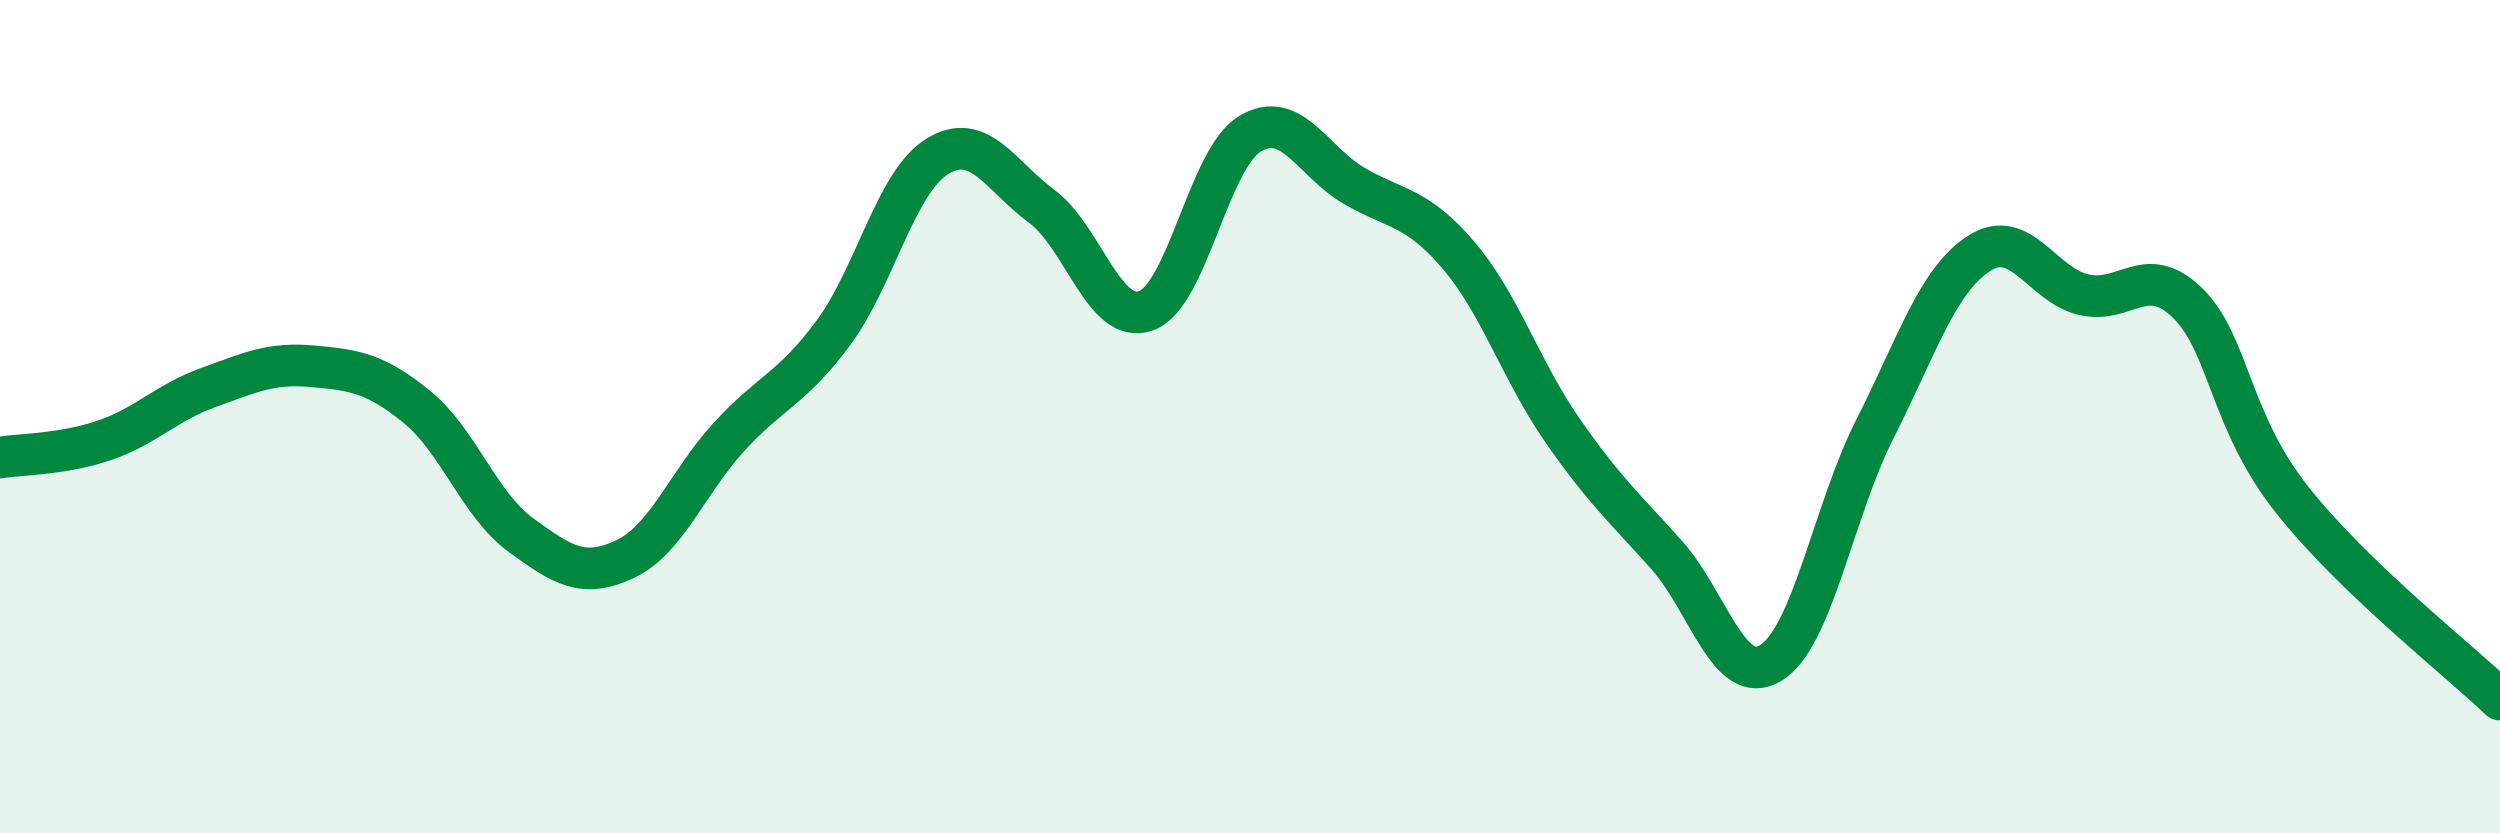
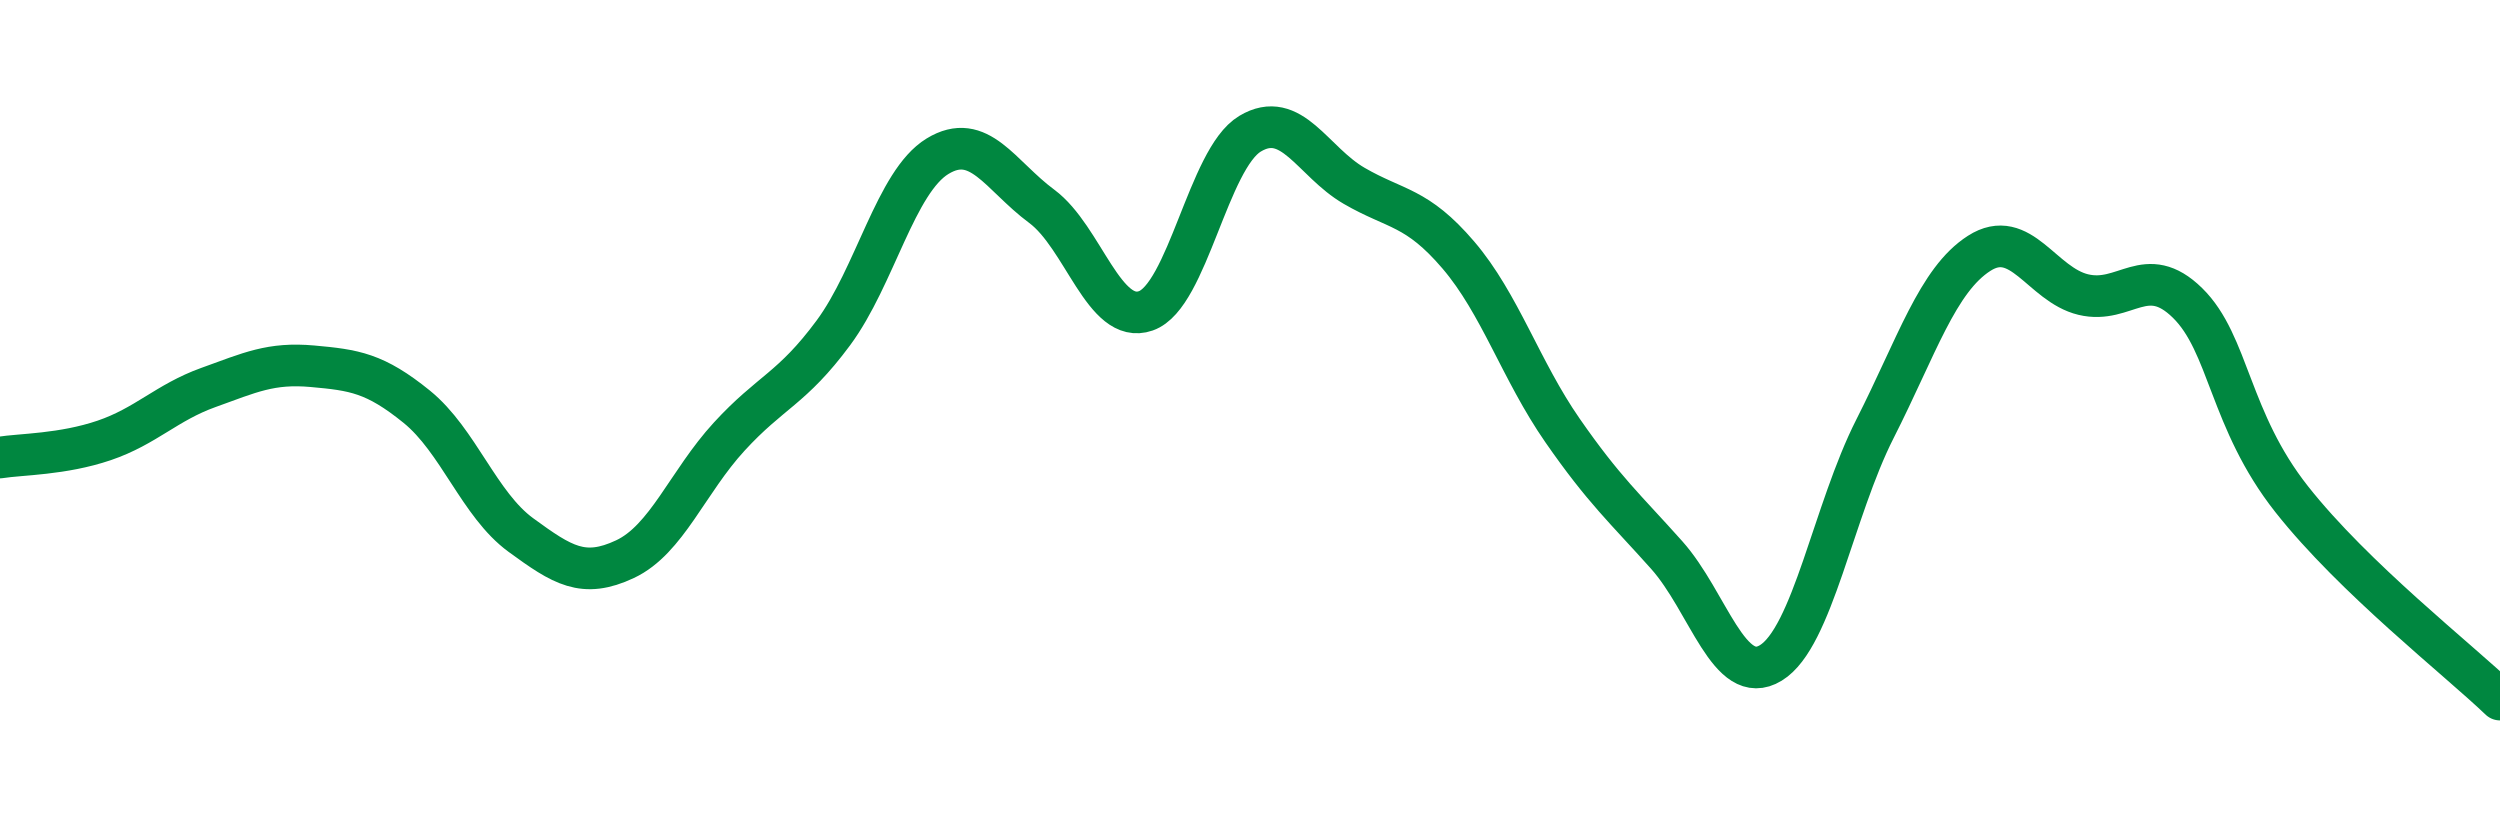
<svg xmlns="http://www.w3.org/2000/svg" width="60" height="20" viewBox="0 0 60 20">
-   <path d="M 0,10.98 C 0.5,10.9 1.5,10.91 2.5,10.57 C 3.5,10.23 4,9.66 5,9.3 C 6,8.94 6.5,8.7 7.5,8.79 C 8.5,8.88 9,8.95 10,9.76 C 11,10.57 11.5,12.11 12.5,12.84 C 13.5,13.57 14,13.89 15,13.42 C 16,12.95 16.5,11.57 17.5,10.48 C 18.5,9.39 19,9.34 20,7.99 C 21,6.64 21.5,4.36 22.5,3.75 C 23.5,3.14 24,4.21 25,4.95 C 26,5.69 26.5,7.81 27.5,7.46 C 28.5,7.11 29,3.81 30,3.21 C 31,2.61 31.5,3.88 32.5,4.46 C 33.5,5.04 34,4.95 35,6.12 C 36,7.29 36.5,8.89 37.5,10.33 C 38.5,11.77 39,12.2 40,13.32 C 41,14.44 41.5,16.52 42.5,15.91 C 43.5,15.3 44,12.26 45,10.29 C 46,8.32 46.5,6.72 47.5,6.08 C 48.5,5.44 49,6.83 50,7.07 C 51,7.31 51.5,6.29 52.5,7.27 C 53.5,8.25 53.5,10.08 55,11.98 C 56.5,13.88 59,15.83 60,16.79L60 20L0 20Z" fill="#008740" opacity="0.1" stroke-linecap="round" stroke-linejoin="round" />
  <path d="M 0,10.98 C 0.5,10.9 1.5,10.91 2.5,10.57 C 3.5,10.23 4,9.66 5,9.3 C 6,8.94 6.5,8.7 7.5,8.79 C 8.5,8.88 9,8.95 10,9.76 C 11,10.57 11.5,12.11 12.5,12.84 C 13.5,13.57 14,13.89 15,13.42 C 16,12.95 16.5,11.57 17.5,10.48 C 18.5,9.39 19,9.34 20,7.99 C 21,6.64 21.5,4.36 22.5,3.75 C 23.5,3.14 24,4.21 25,4.95 C 26,5.69 26.5,7.81 27.5,7.46 C 28.5,7.11 29,3.81 30,3.21 C 31,2.61 31.5,3.88 32.5,4.46 C 33.5,5.04 34,4.95 35,6.12 C 36,7.29 36.5,8.89 37.5,10.33 C 38.5,11.77 39,12.2 40,13.32 C 41,14.44 41.5,16.52 42.5,15.91 C 43.5,15.3 44,12.26 45,10.29 C 46,8.32 46.5,6.72 47.5,6.08 C 48.5,5.44 49,6.83 50,7.07 C 51,7.31 51.5,6.29 52.5,7.27 C 53.5,8.25 53.5,10.08 55,11.98 C 56.5,13.88 59,15.83 60,16.79" stroke="#008740" stroke-width="1" fill="none" stroke-linecap="round" stroke-linejoin="round" />
</svg>